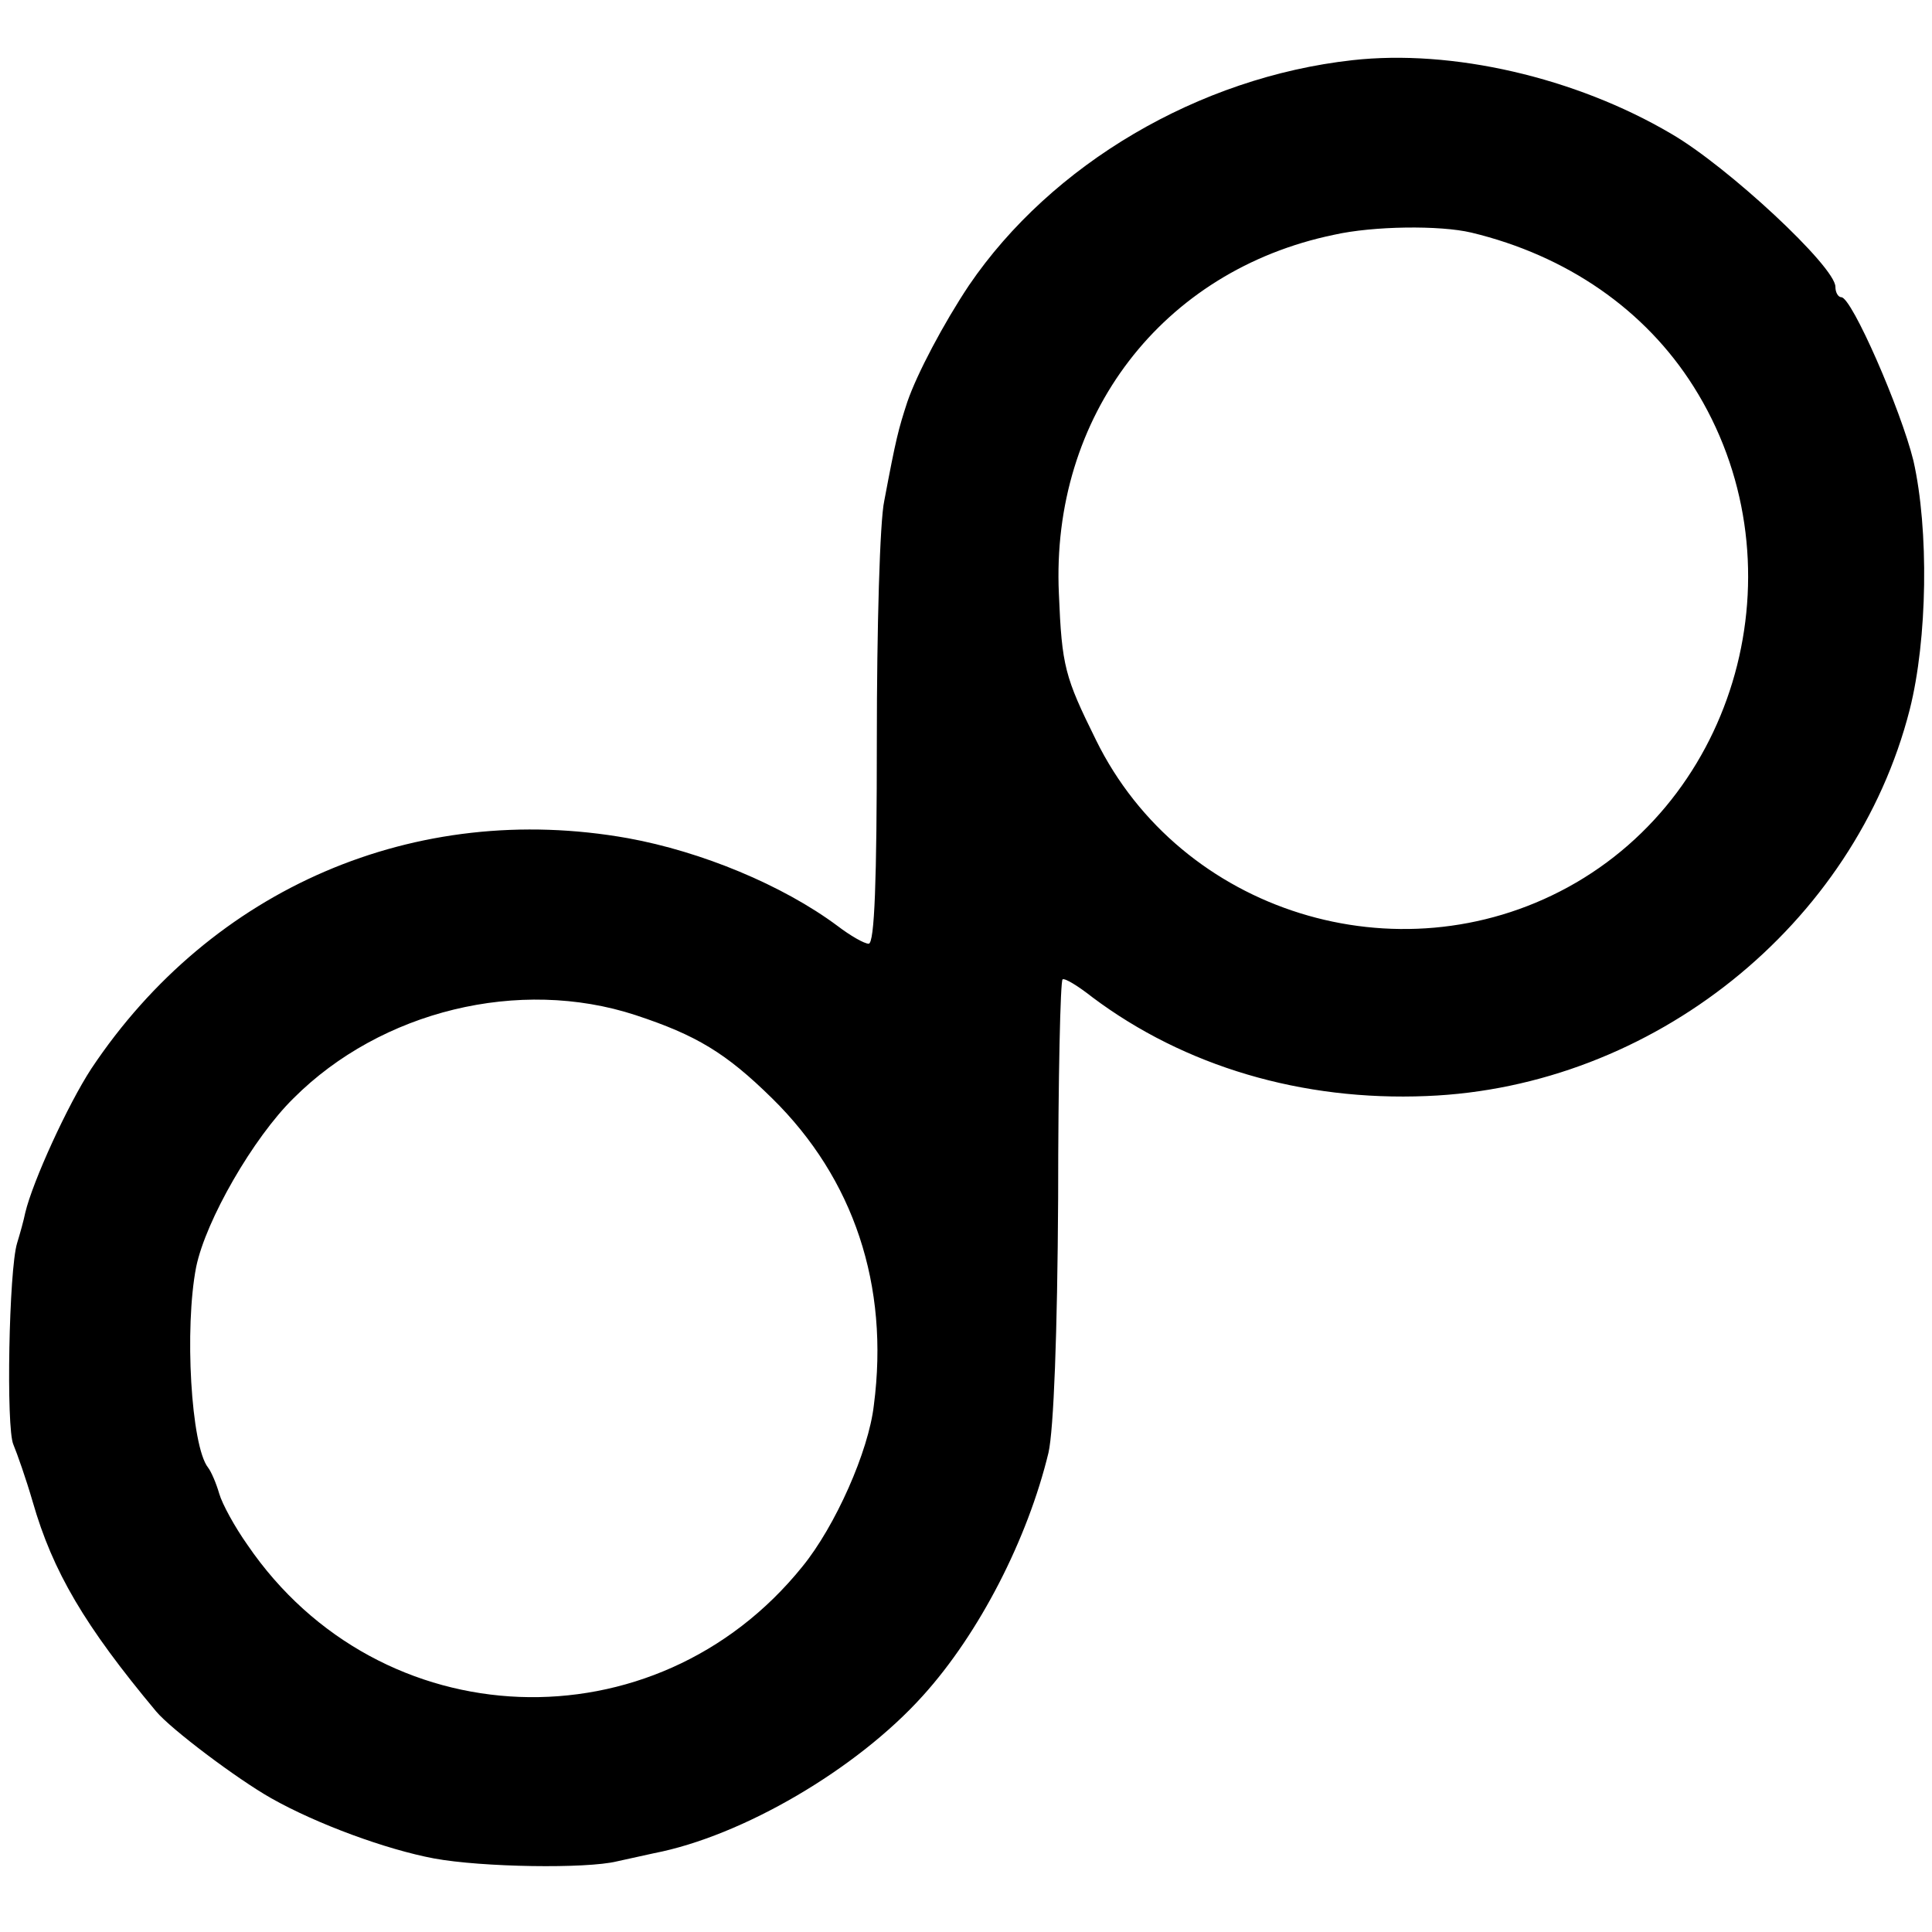
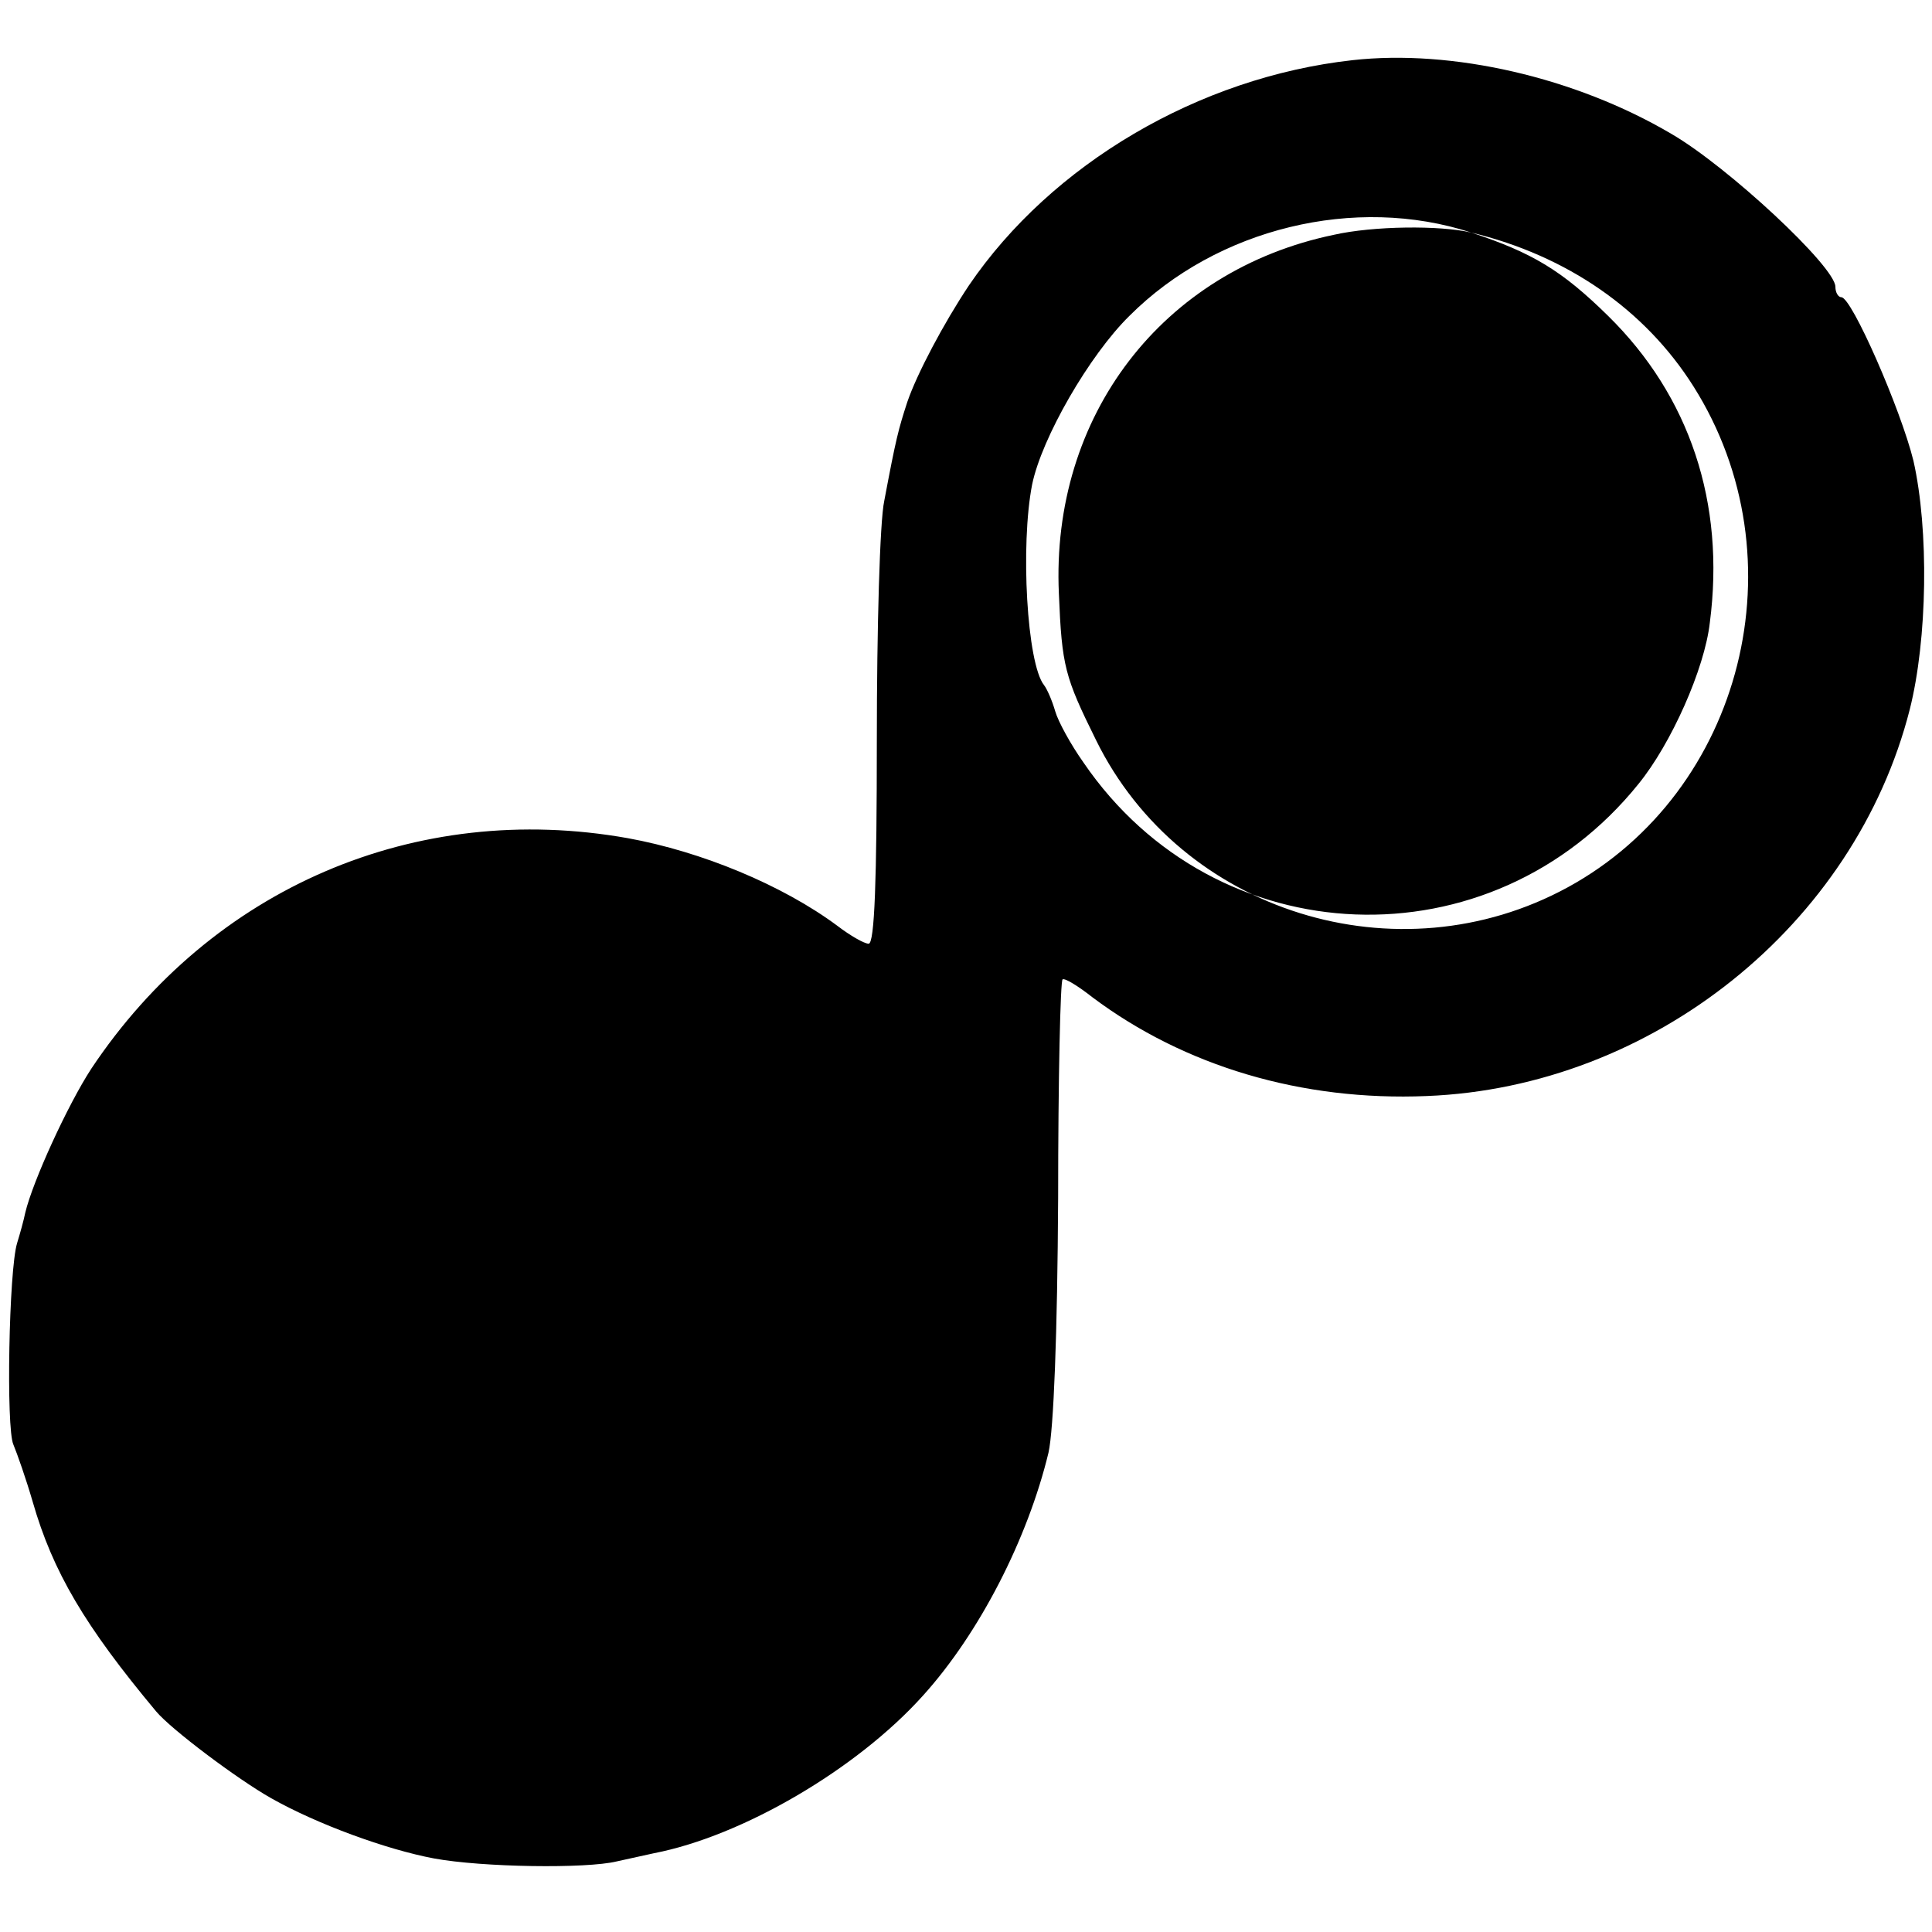
<svg xmlns="http://www.w3.org/2000/svg" version="1.0" width="260pt" height="260pt" viewBox="0 0 260 260" preserveAspectRatio="xMidYMid meet">
  <g transform="translate(0,260) scale(0.1,-0.1)" fill="#000000" stroke="none">
-     <path d="M1820 2519 c-207 -23 -405 -140 -516 -303 -34 -51 -70 -119 -83 -157 -12 -37 -15 -48 -31 -133 -6 -27 -10 -172 -10 -322 0 -188 -3 -274 -11 -274 -6 0 -25 11 -42 24 -74 55 -183 100 -282 118 -286 51 -560 -67 -722 -310 -32 -49 -79 -152 -89 -194 -2 -10 -7 -28 -11 -41 -11 -36 -15 -249 -5 -271 5 -12 17 -46 26 -77 27 -94 70 -167 166 -282 20 -24 109 -91 155 -117 62 -35 155 -69 219 -81 65 -12 205 -14 246 -4 14 3 36 8 50 11 119 23 273 113 362 212 76 84 141 211 169 327 7 31 12 160 13 343 0 160 3 293 6 294 3 2 21 -9 40 -24 124 -93 282 -140 450 -133 304 12 576 230 650 520 24 95 26 242 5 335 -17 69 -83 220 -97 220 -4 0 -8 6 -8 14 0 27 -145 162 -221 206 -129 76 -295 114 -429 99z m160 -232 c129 -31 234 -104 299 -207 146 -231 67 -545 -169 -674 -229 -125 -521 -34 -635 198 -42 85 -46 99 -50 197 -11 239 139 435 370 483 53 12 143 13 185 3z m-1125 -1053 c82 -27 122 -51 184 -112 110 -108 158 -252 137 -413 -7 -62 -52 -163 -96 -217 -198 -246 -569 -232 -747 29 -17 24 -34 55 -38 69 -4 14 -11 30 -15 35 -23 29 -32 188 -16 270 13 63 77 174 131 227 118 118 304 163 460 112z" />
+     <path d="M1820 2519 c-207 -23 -405 -140 -516 -303 -34 -51 -70 -119 -83 -157 -12 -37 -15 -48 -31 -133 -6 -27 -10 -172 -10 -322 0 -188 -3 -274 -11 -274 -6 0 -25 11 -42 24 -74 55 -183 100 -282 118 -286 51 -560 -67 -722 -310 -32 -49 -79 -152 -89 -194 -2 -10 -7 -28 -11 -41 -11 -36 -15 -249 -5 -271 5 -12 17 -46 26 -77 27 -94 70 -167 166 -282 20 -24 109 -91 155 -117 62 -35 155 -69 219 -81 65 -12 205 -14 246 -4 14 3 36 8 50 11 119 23 273 113 362 212 76 84 141 211 169 327 7 31 12 160 13 343 0 160 3 293 6 294 3 2 21 -9 40 -24 124 -93 282 -140 450 -133 304 12 576 230 650 520 24 95 26 242 5 335 -17 69 -83 220 -97 220 -4 0 -8 6 -8 14 0 27 -145 162 -221 206 -129 76 -295 114 -429 99z m160 -232 c129 -31 234 -104 299 -207 146 -231 67 -545 -169 -674 -229 -125 -521 -34 -635 198 -42 85 -46 99 -50 197 -11 239 139 435 370 483 53 12 143 13 185 3z c82 -27 122 -51 184 -112 110 -108 158 -252 137 -413 -7 -62 -52 -163 -96 -217 -198 -246 -569 -232 -747 29 -17 24 -34 55 -38 69 -4 14 -11 30 -15 35 -23 29 -32 188 -16 270 13 63 77 174 131 227 118 118 304 163 460 112z" />
  </g>
</svg>